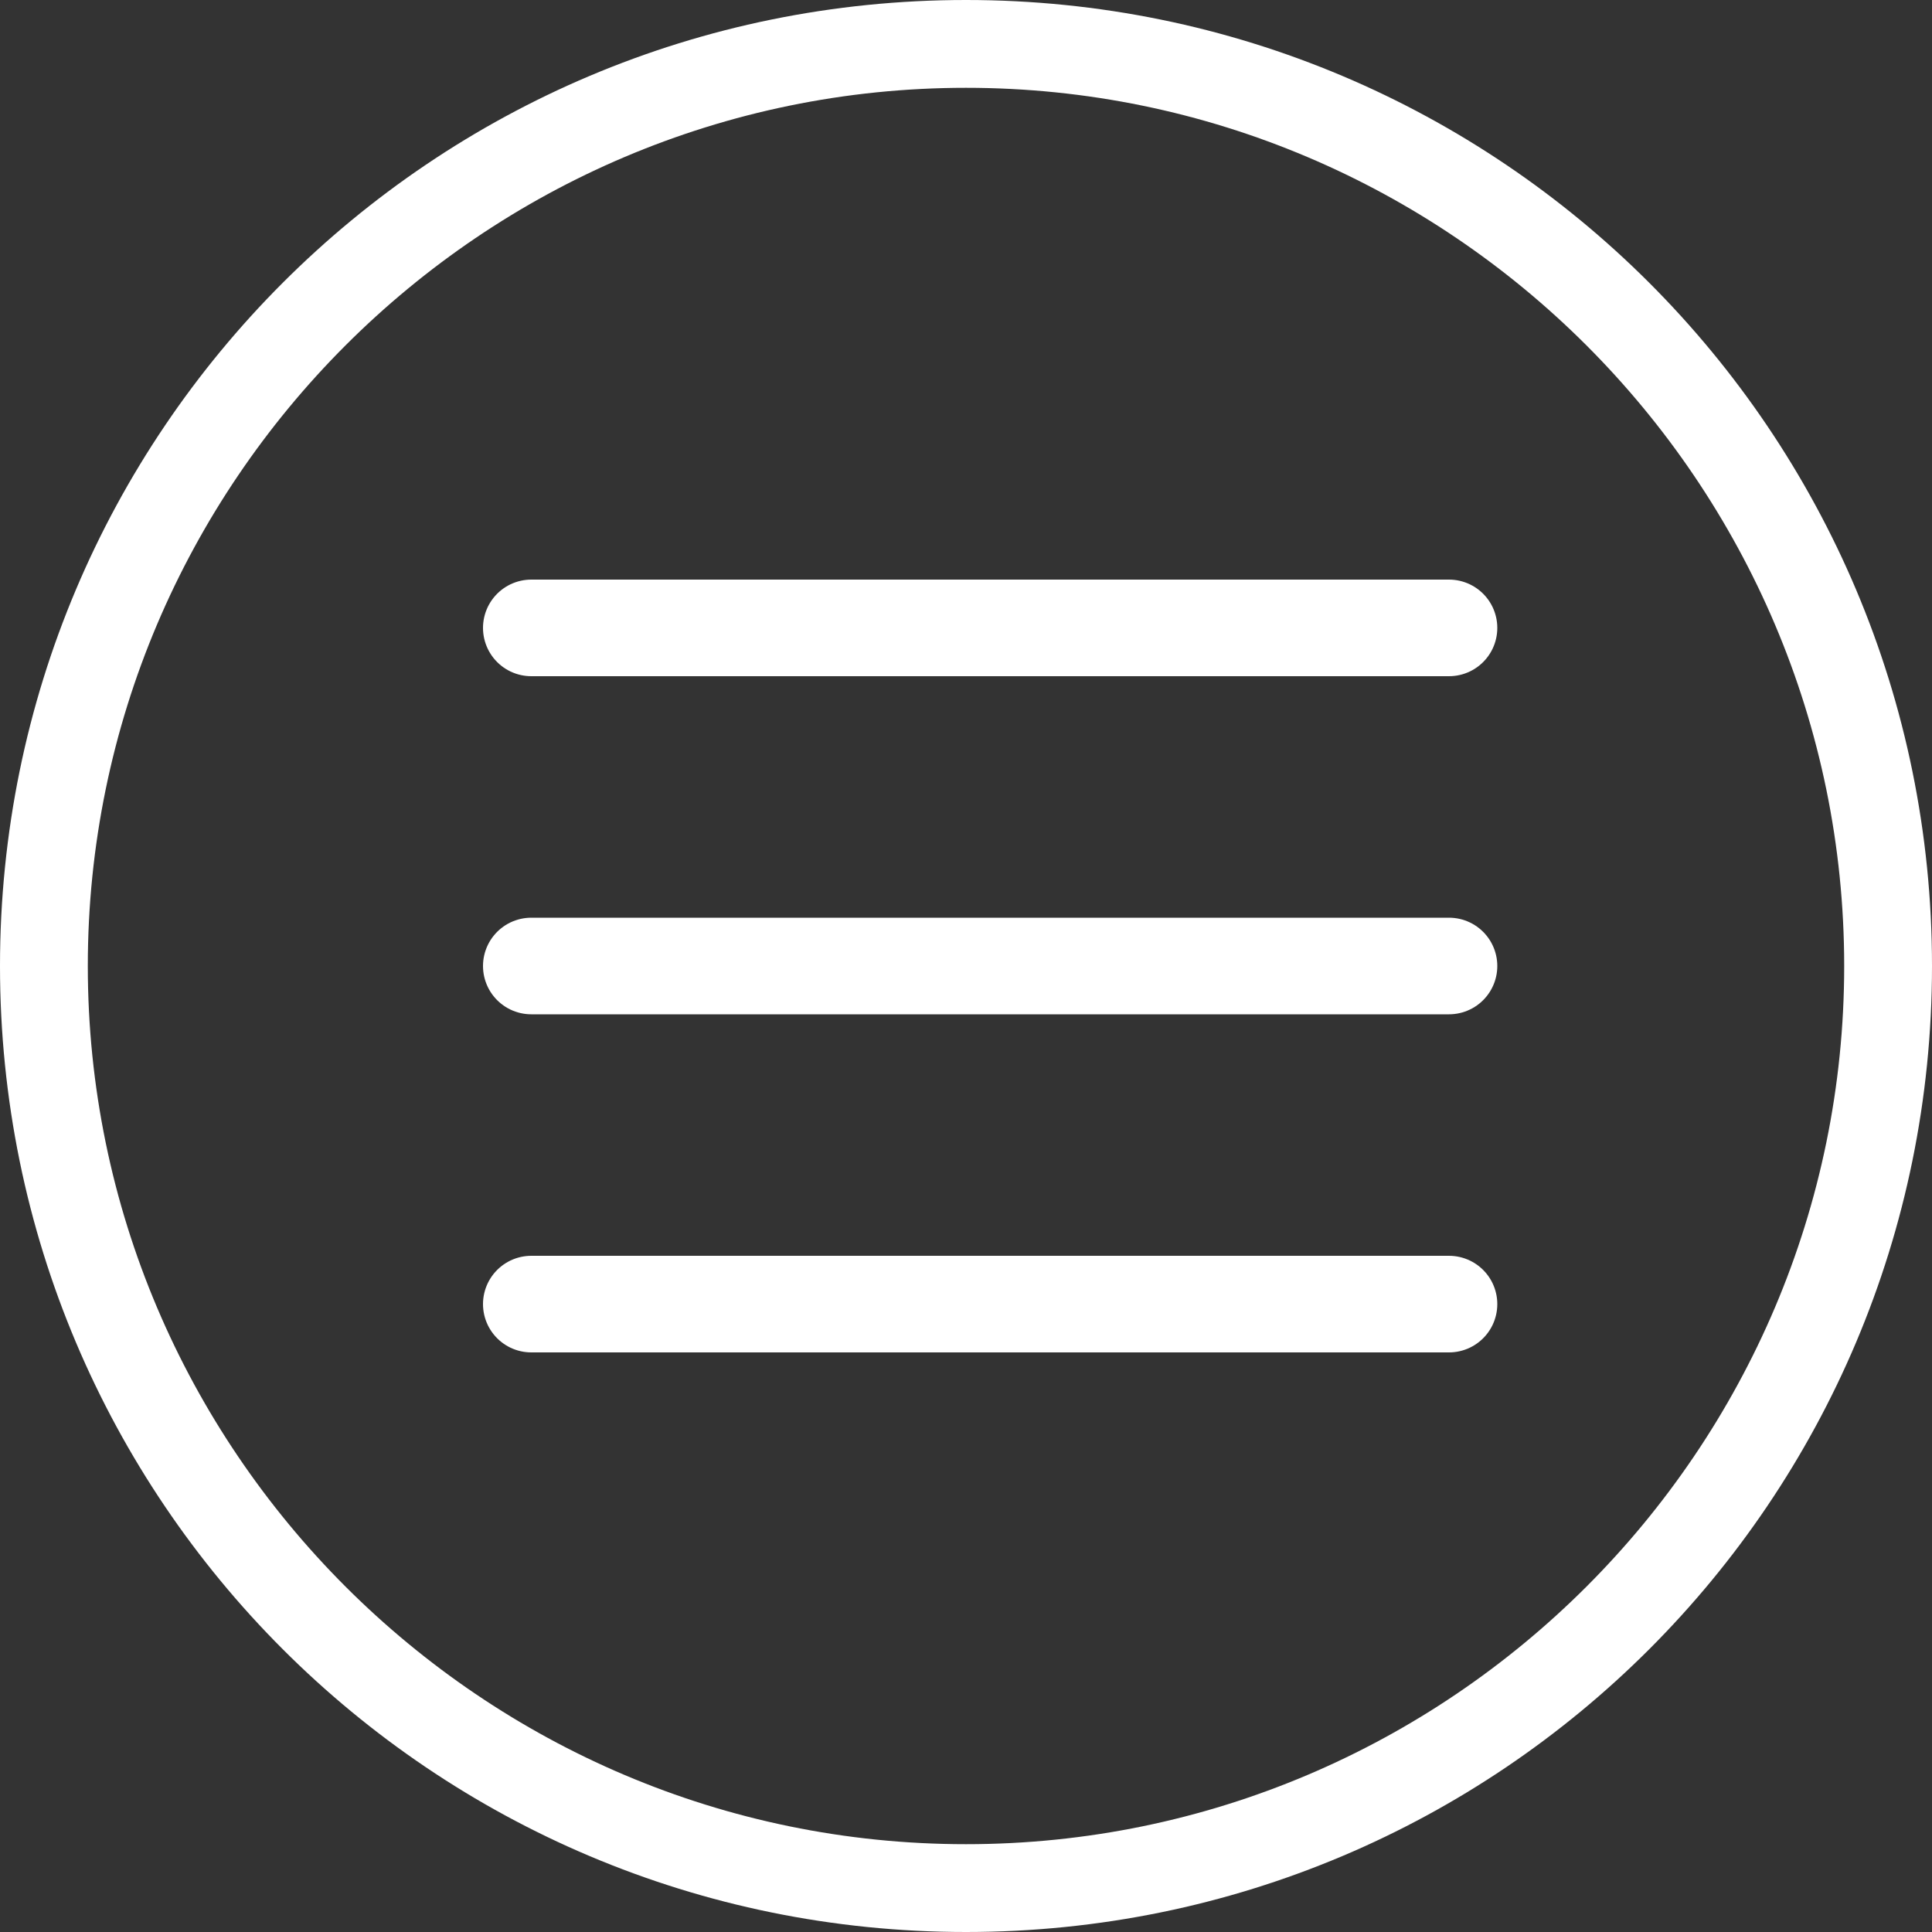
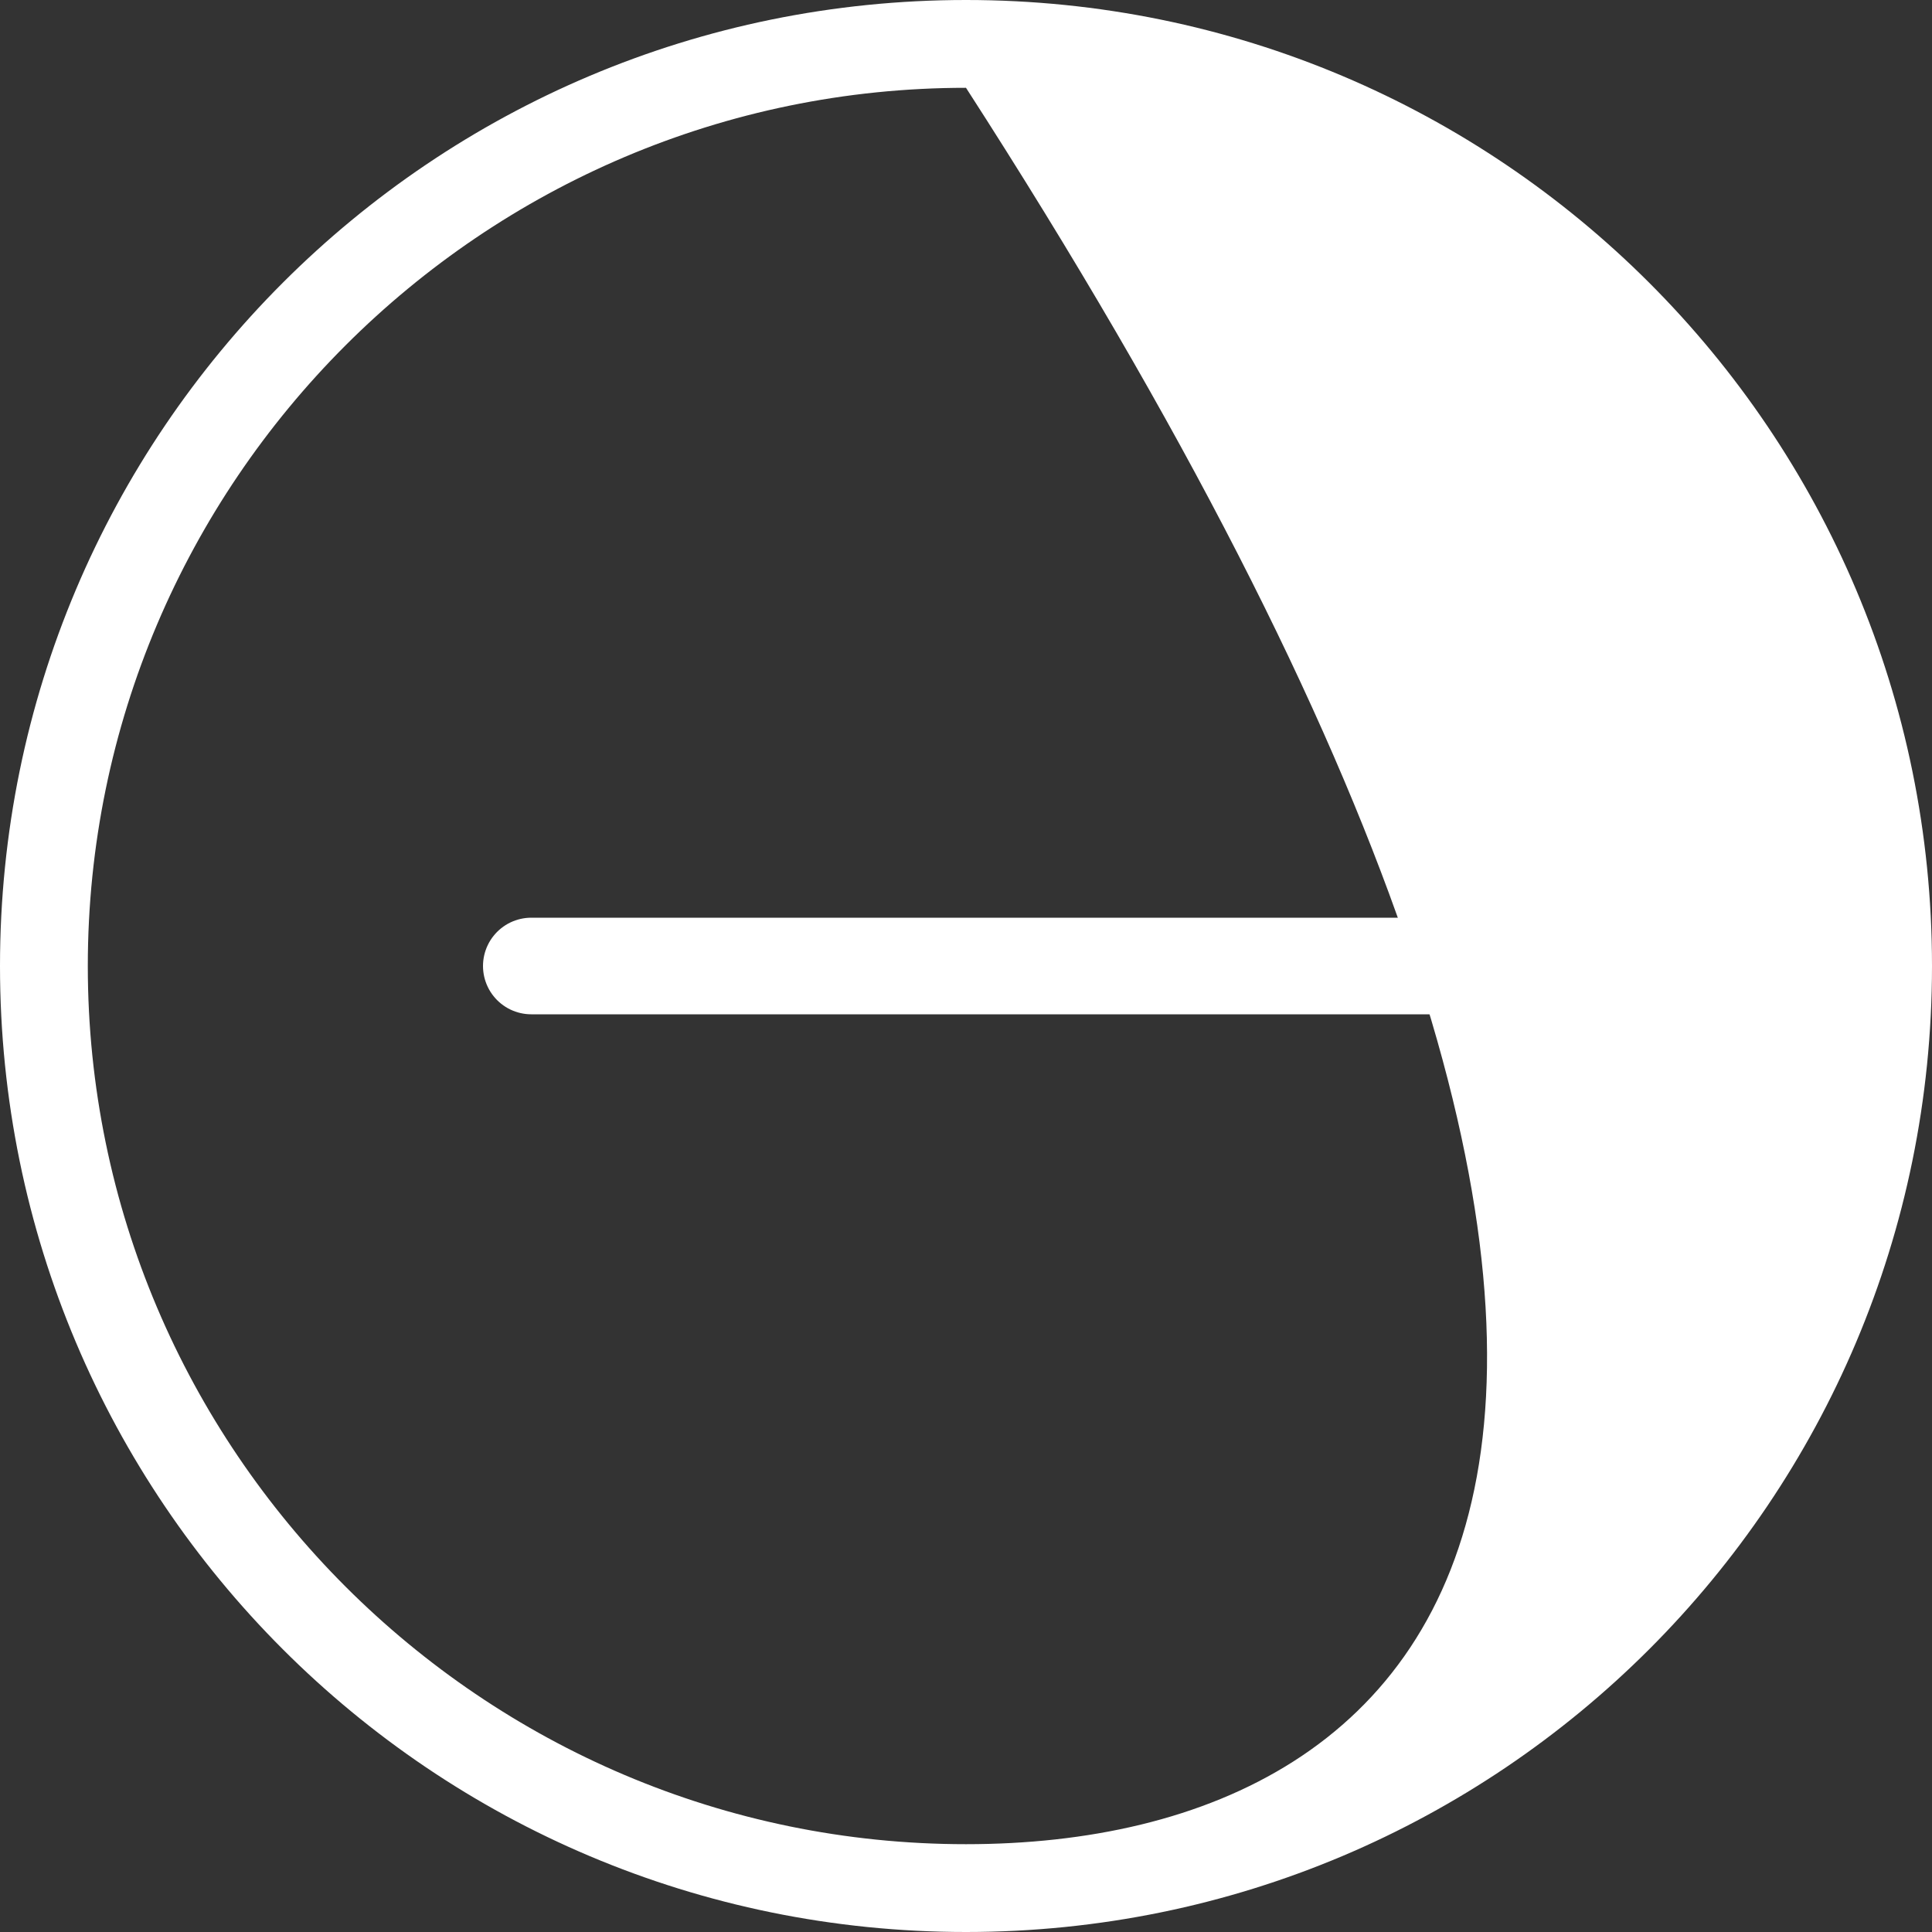
<svg xmlns="http://www.w3.org/2000/svg" width="40" height="40" viewBox="0 0 40 40" fill="none">
  <rect x="0" y="0" width="40" height="40" fill="#333333" stroke="none" />
-   <path d="M20 1.818C30.018 1.818 38.182 9.982 38.182 20C38.182 30.018 30.018 38.182 20 38.182C9.982 38.182 1.818 30.018 1.818 20C1.818 9.982 9.982 1.818 20 1.818ZM20 0C8.945 0 0 8.945 0 20C0 31.055 8.945 40 20 40C31.055 40 40 31.055 40 20C40 8.945 31.055 0 20 0Z" fill="white" />
-   <line x1="11" y1="13" x2="30" y2="13" stroke="white" stroke-width="2" stroke-linecap="round" />
+   <path d="M20 1.818C38.182 30.018 30.018 38.182 20 38.182C9.982 38.182 1.818 30.018 1.818 20C1.818 9.982 9.982 1.818 20 1.818ZM20 0C8.945 0 0 8.945 0 20C0 31.055 8.945 40 20 40C31.055 40 40 31.055 40 20C40 8.945 31.055 0 20 0Z" fill="white" />
  <line x1="11" y1="20" x2="30" y2="20" stroke="white" stroke-width="2" stroke-linecap="round" />
-   <line x1="11" y1="27" x2="30" y2="27" stroke="white" stroke-width="2" stroke-linecap="round" />
</svg>